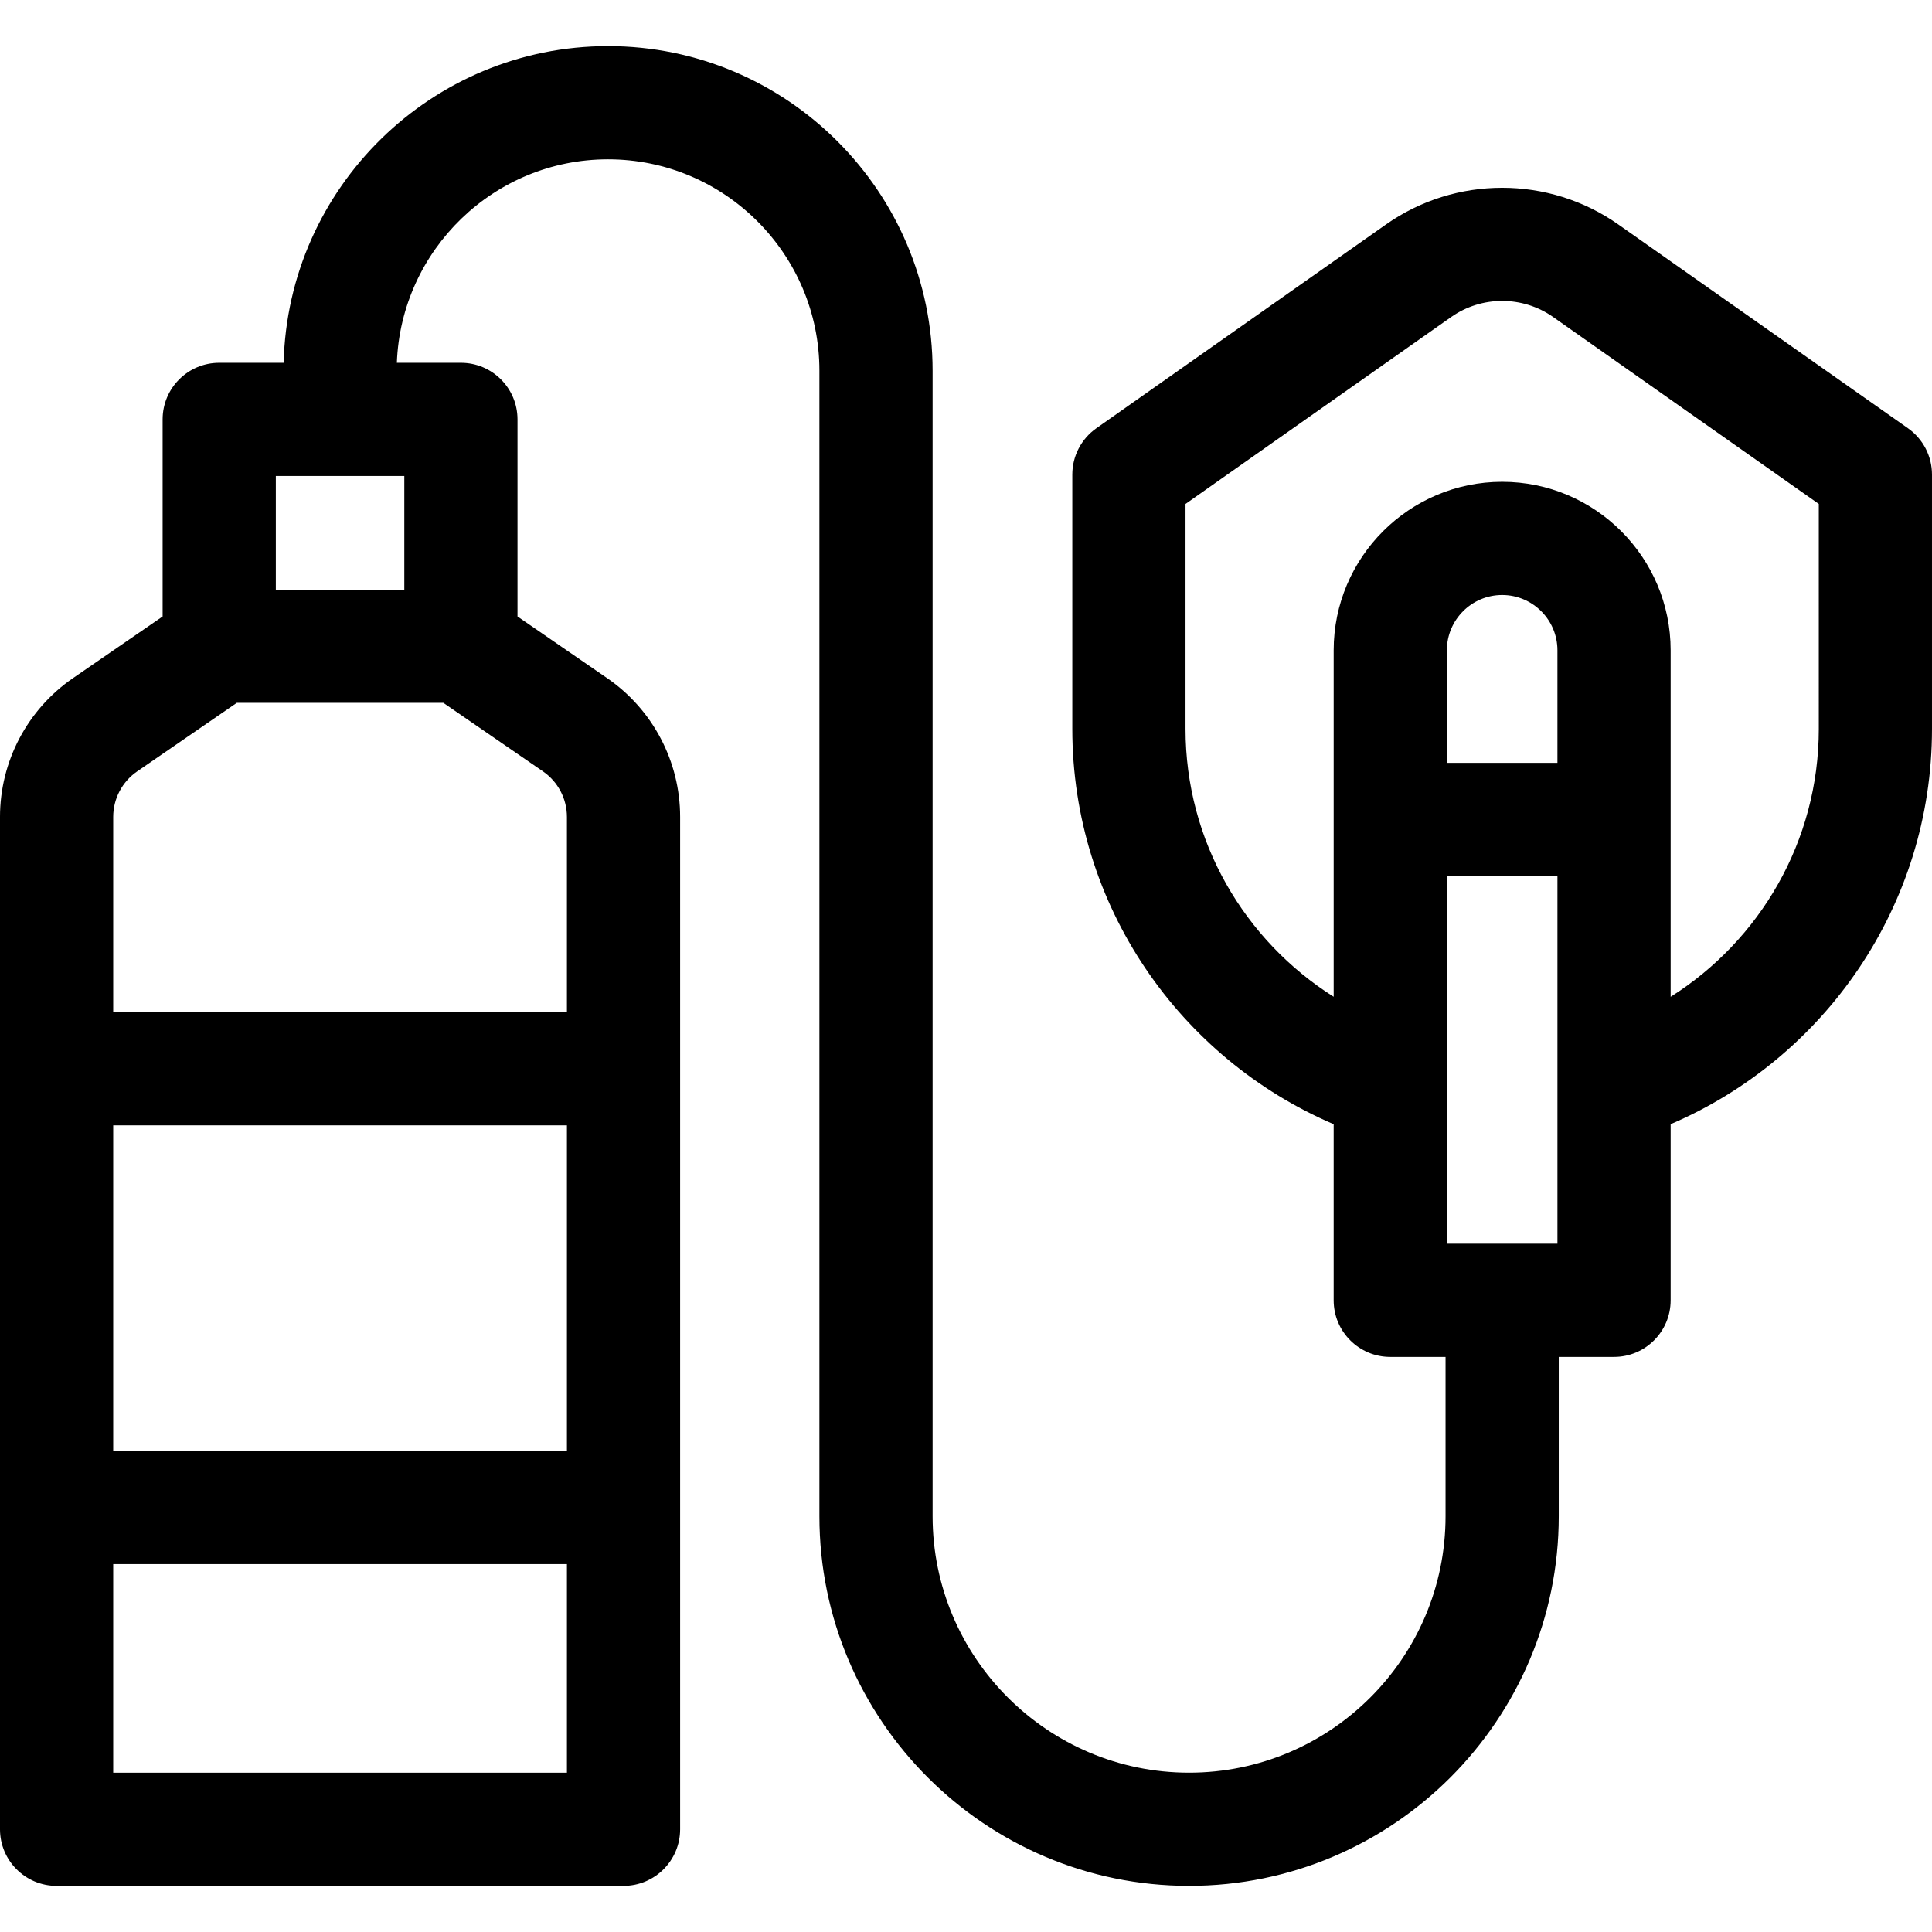
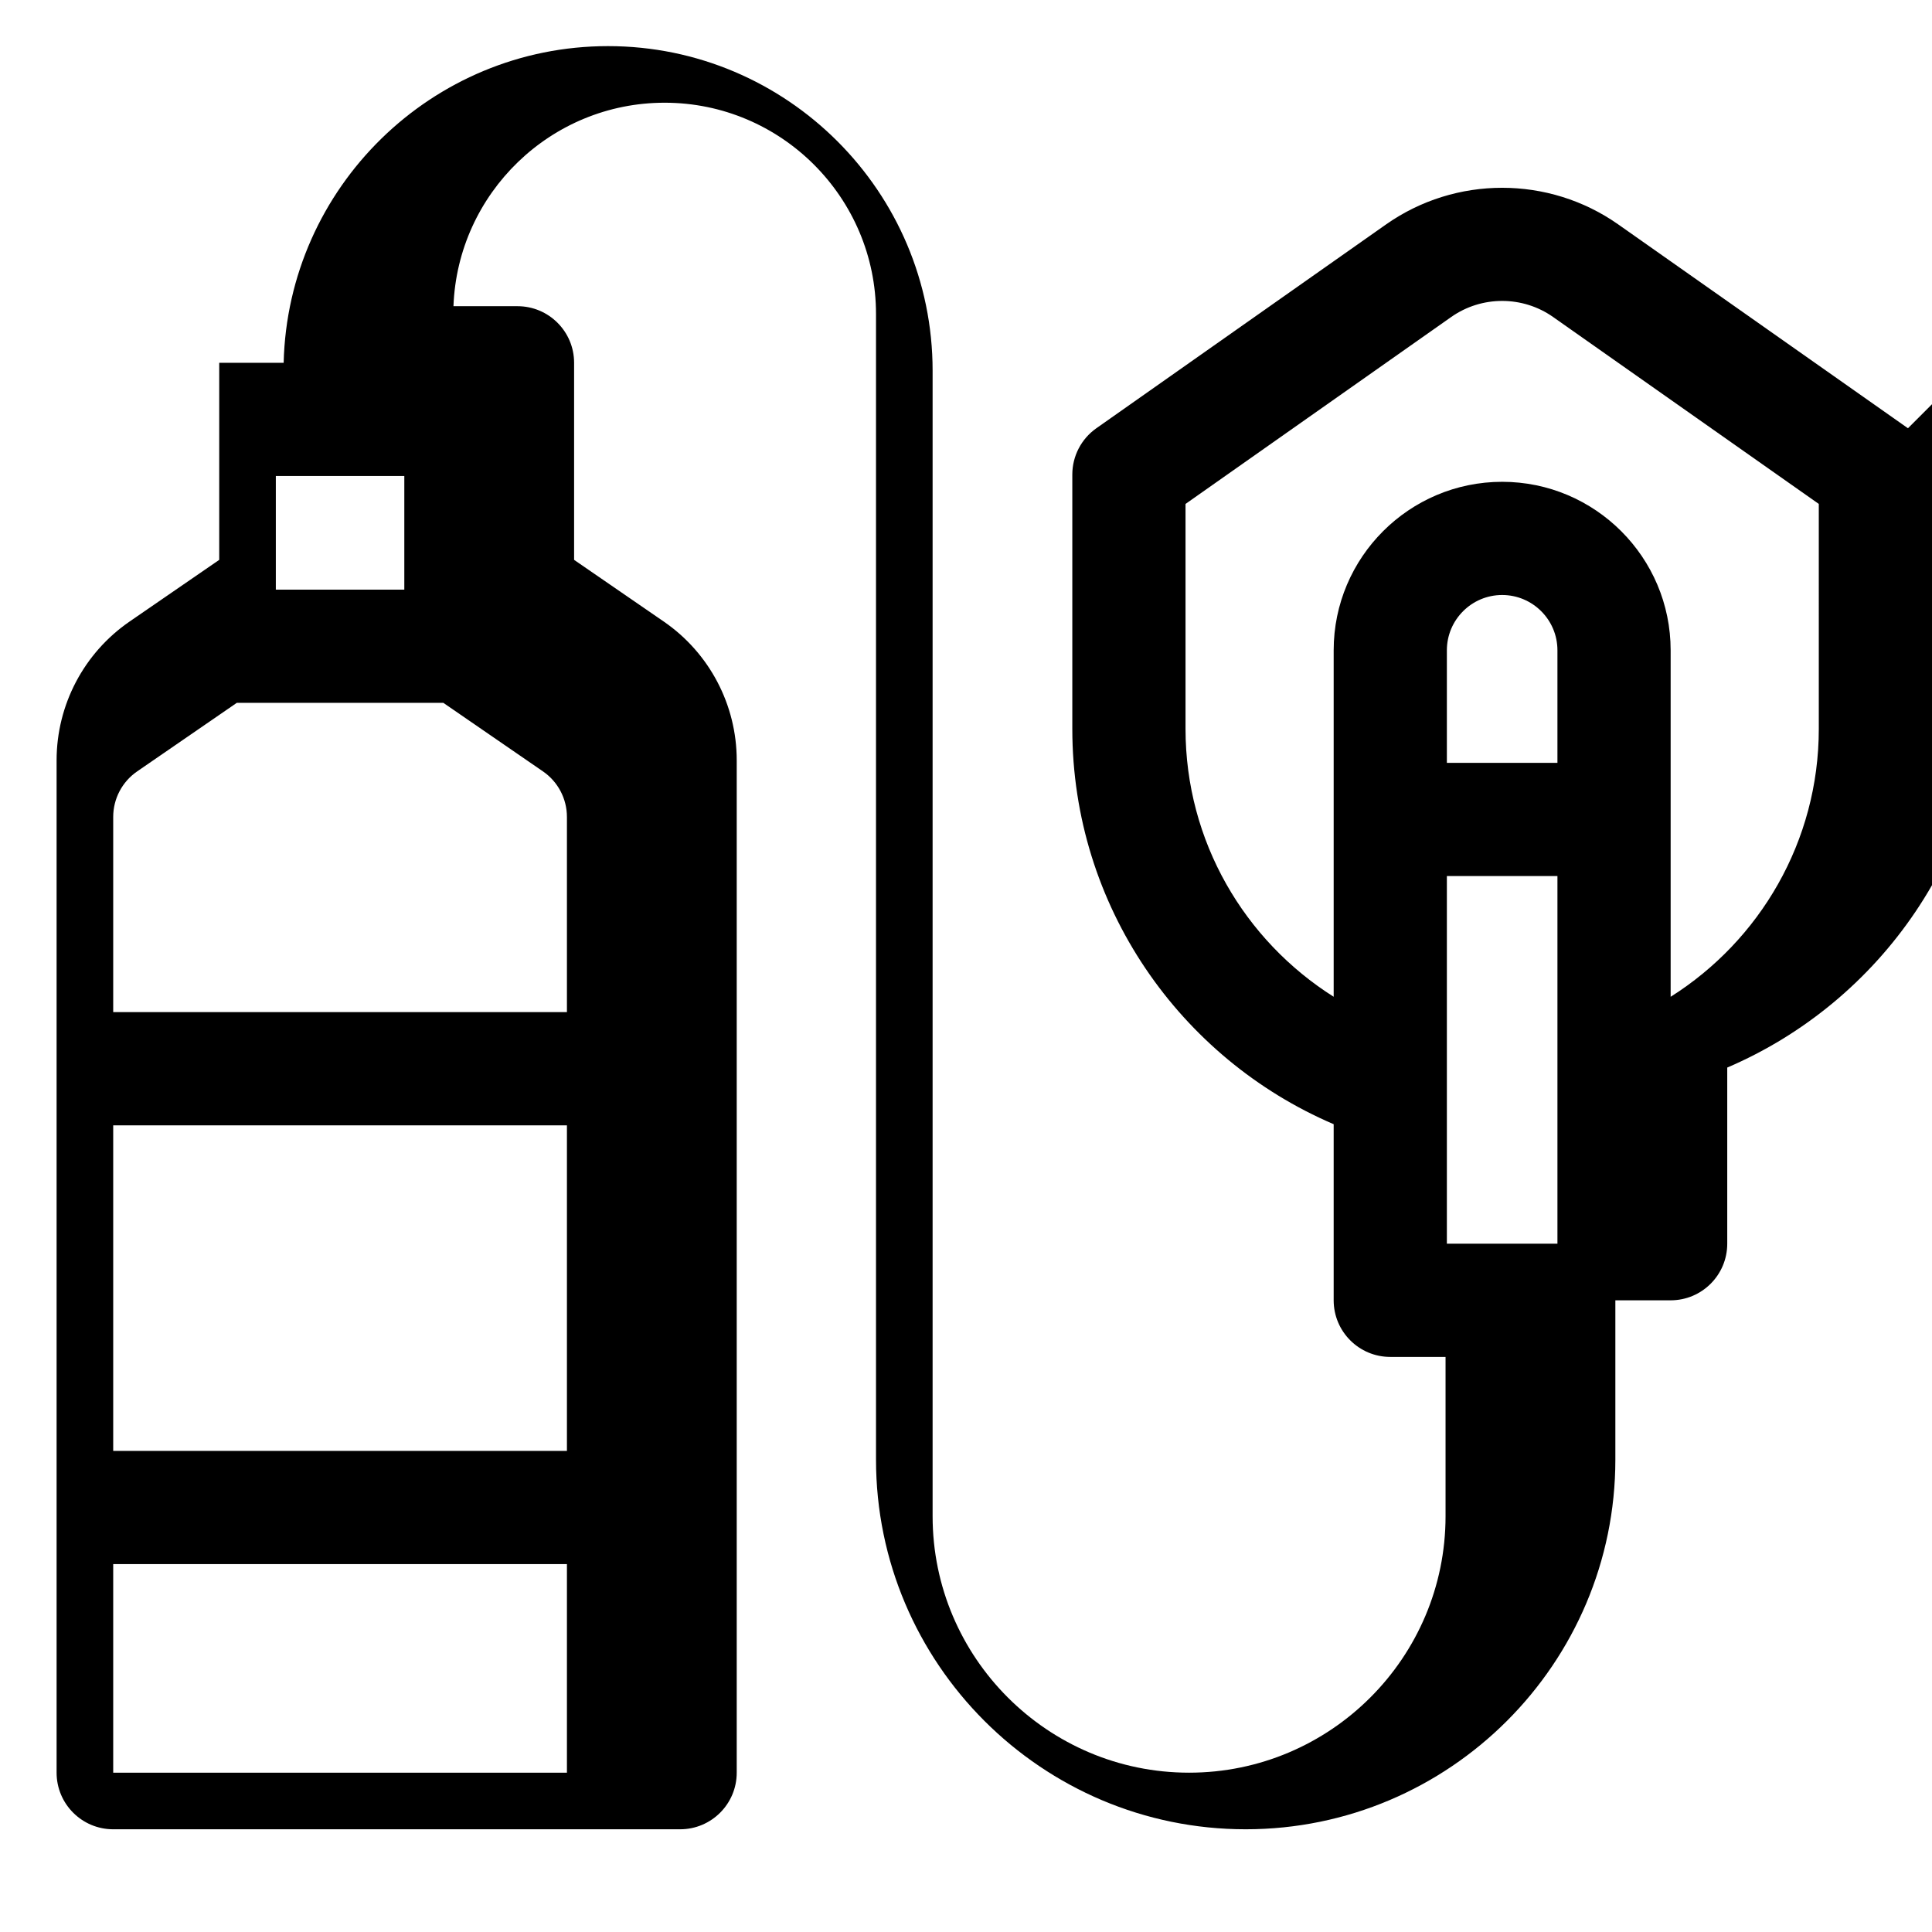
<svg xmlns="http://www.w3.org/2000/svg" id="Capa_1" enable-background="new 0 0 512 512" height="512" viewBox="0 0 512 512" width="512">
  <g>
-     <path d="m505.631 113.492-76.771-54.013c-18.405-12.95-43.138-12.953-61.547 0l-76.771 54.014c-3.992 2.809-6.368 7.386-6.368 12.268v67.388c0 46.97 28.583 87.372 69.262 104.774v46.673c0 8.284 6.716 15 15 15h14.65v42.216c0 37.477-30.49 67.966-67.967 67.966s-67.967-30.49-67.967-67.966v-303.574c0-47.43-38.586-86.016-86.016-86.016-46.728 0-84.845 37.46-85.964 83.924h-17.075c-8.284 0-15 6.716-15 15v52.224l-23.756 16.345h.001c-12.112 8.331-19.342 22.083-19.342 36.784v268.279c0 8.284 6.716 15 15 15h150.242c8.284 0 15-6.716 15-15v-268.279c0-14.701-7.23-28.453-19.341-36.785l-23.756-16.345v-52.224c0-8.284-6.716-15-15-15h-16.971c1.106-29.92 25.777-53.924 55.964-53.924 30.887 0 56.016 25.129 56.016 56.016v303.574c0 54.019 43.947 97.966 97.967 97.966s97.967-43.948 97.967-97.966v-42.216h14.651c8.284 0 15-6.716 15-15v-46.681c40.676-17.401 69.261-57.797 69.261-104.766v-67.388c0-4.882-2.376-9.458-6.369-12.268zm-355.389 271.015h-120.242v-86.283h120.242zm-120.242 85.271v-55.271h120.242v55.271zm120.242-253.279v51.725h-120.242v-51.725c0-4.824 2.372-9.335 6.346-12.069h.001l26.412-18.173h54.725l26.413 18.173c3.973 2.734 6.345 7.245 6.345 12.069zm-43.096-60.243h-34.049v-30.111h34.049zm305.592 45.902h-29.302v-29.825c0-8.079 6.572-14.651 14.65-14.651 8.079 0 14.651 6.572 14.651 14.651v29.825zm0 127.438h-29.302v-97.438h29.302zm69.262-136.448c0 29.87-15.692 56.139-39.262 71.011v-91.826c0-24.621-20.03-44.651-44.651-44.651-24.62 0-44.65 20.03-44.65 44.651v91.818c-23.568-14.872-39.262-41.134-39.262-71.003v-59.601l70.402-49.534c8.081-5.686 18.939-5.686 27.021 0l70.402 49.534z" />
+     <path d="m505.631 113.492-76.771-54.013c-18.405-12.95-43.138-12.953-61.547 0l-76.771 54.014c-3.992 2.809-6.368 7.386-6.368 12.268v67.388c0 46.97 28.583 87.372 69.262 104.774v46.673c0 8.284 6.716 15 15 15h14.65v42.216c0 37.477-30.49 67.966-67.967 67.966s-67.967-30.49-67.967-67.966v-303.574c0-47.43-38.586-86.016-86.016-86.016-46.728 0-84.845 37.46-85.964 83.924h-17.075v52.224l-23.756 16.345h.001c-12.112 8.331-19.342 22.083-19.342 36.784v268.279c0 8.284 6.716 15 15 15h150.242c8.284 0 15-6.716 15-15v-268.279c0-14.701-7.23-28.453-19.341-36.785l-23.756-16.345v-52.224c0-8.284-6.716-15-15-15h-16.971c1.106-29.92 25.777-53.924 55.964-53.924 30.887 0 56.016 25.129 56.016 56.016v303.574c0 54.019 43.947 97.966 97.967 97.966s97.967-43.948 97.967-97.966v-42.216h14.651c8.284 0 15-6.716 15-15v-46.681c40.676-17.401 69.261-57.797 69.261-104.766v-67.388c0-4.882-2.376-9.458-6.369-12.268zm-355.389 271.015h-120.242v-86.283h120.242zm-120.242 85.271v-55.271h120.242v55.271zm120.242-253.279v51.725h-120.242v-51.725c0-4.824 2.372-9.335 6.346-12.069h.001l26.412-18.173h54.725l26.413 18.173c3.973 2.734 6.345 7.245 6.345 12.069zm-43.096-60.243h-34.049v-30.111h34.049zm305.592 45.902h-29.302v-29.825c0-8.079 6.572-14.651 14.65-14.651 8.079 0 14.651 6.572 14.651 14.651v29.825zm0 127.438h-29.302v-97.438h29.302zm69.262-136.448c0 29.87-15.692 56.139-39.262 71.011v-91.826c0-24.621-20.03-44.651-44.651-44.651-24.62 0-44.65 20.03-44.65 44.651v91.818c-23.568-14.872-39.262-41.134-39.262-71.003v-59.601l70.402-49.534c8.081-5.686 18.939-5.686 27.021 0l70.402 49.534z" />
  </g>
</svg>